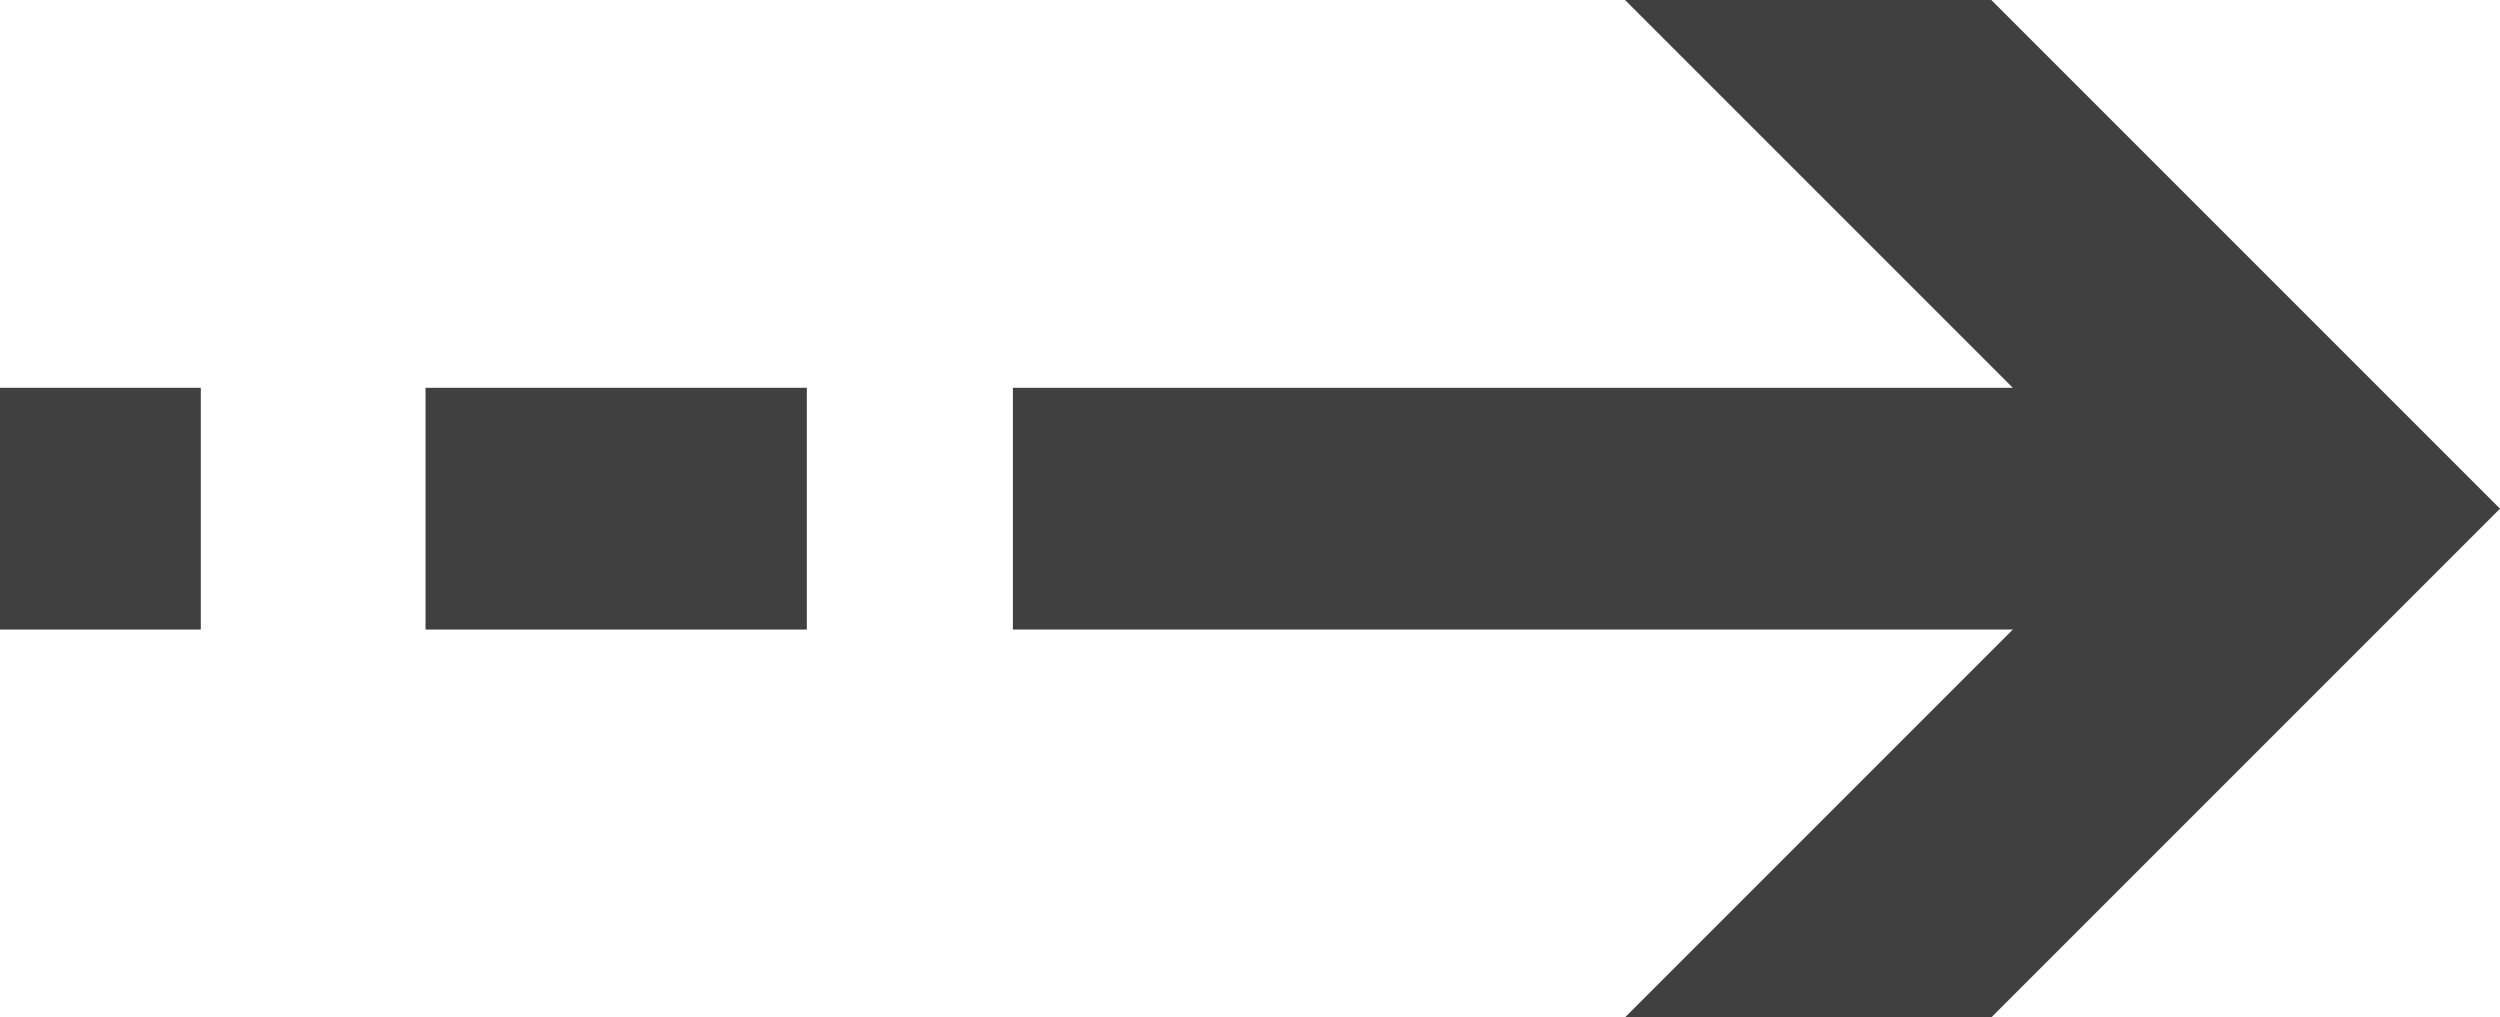
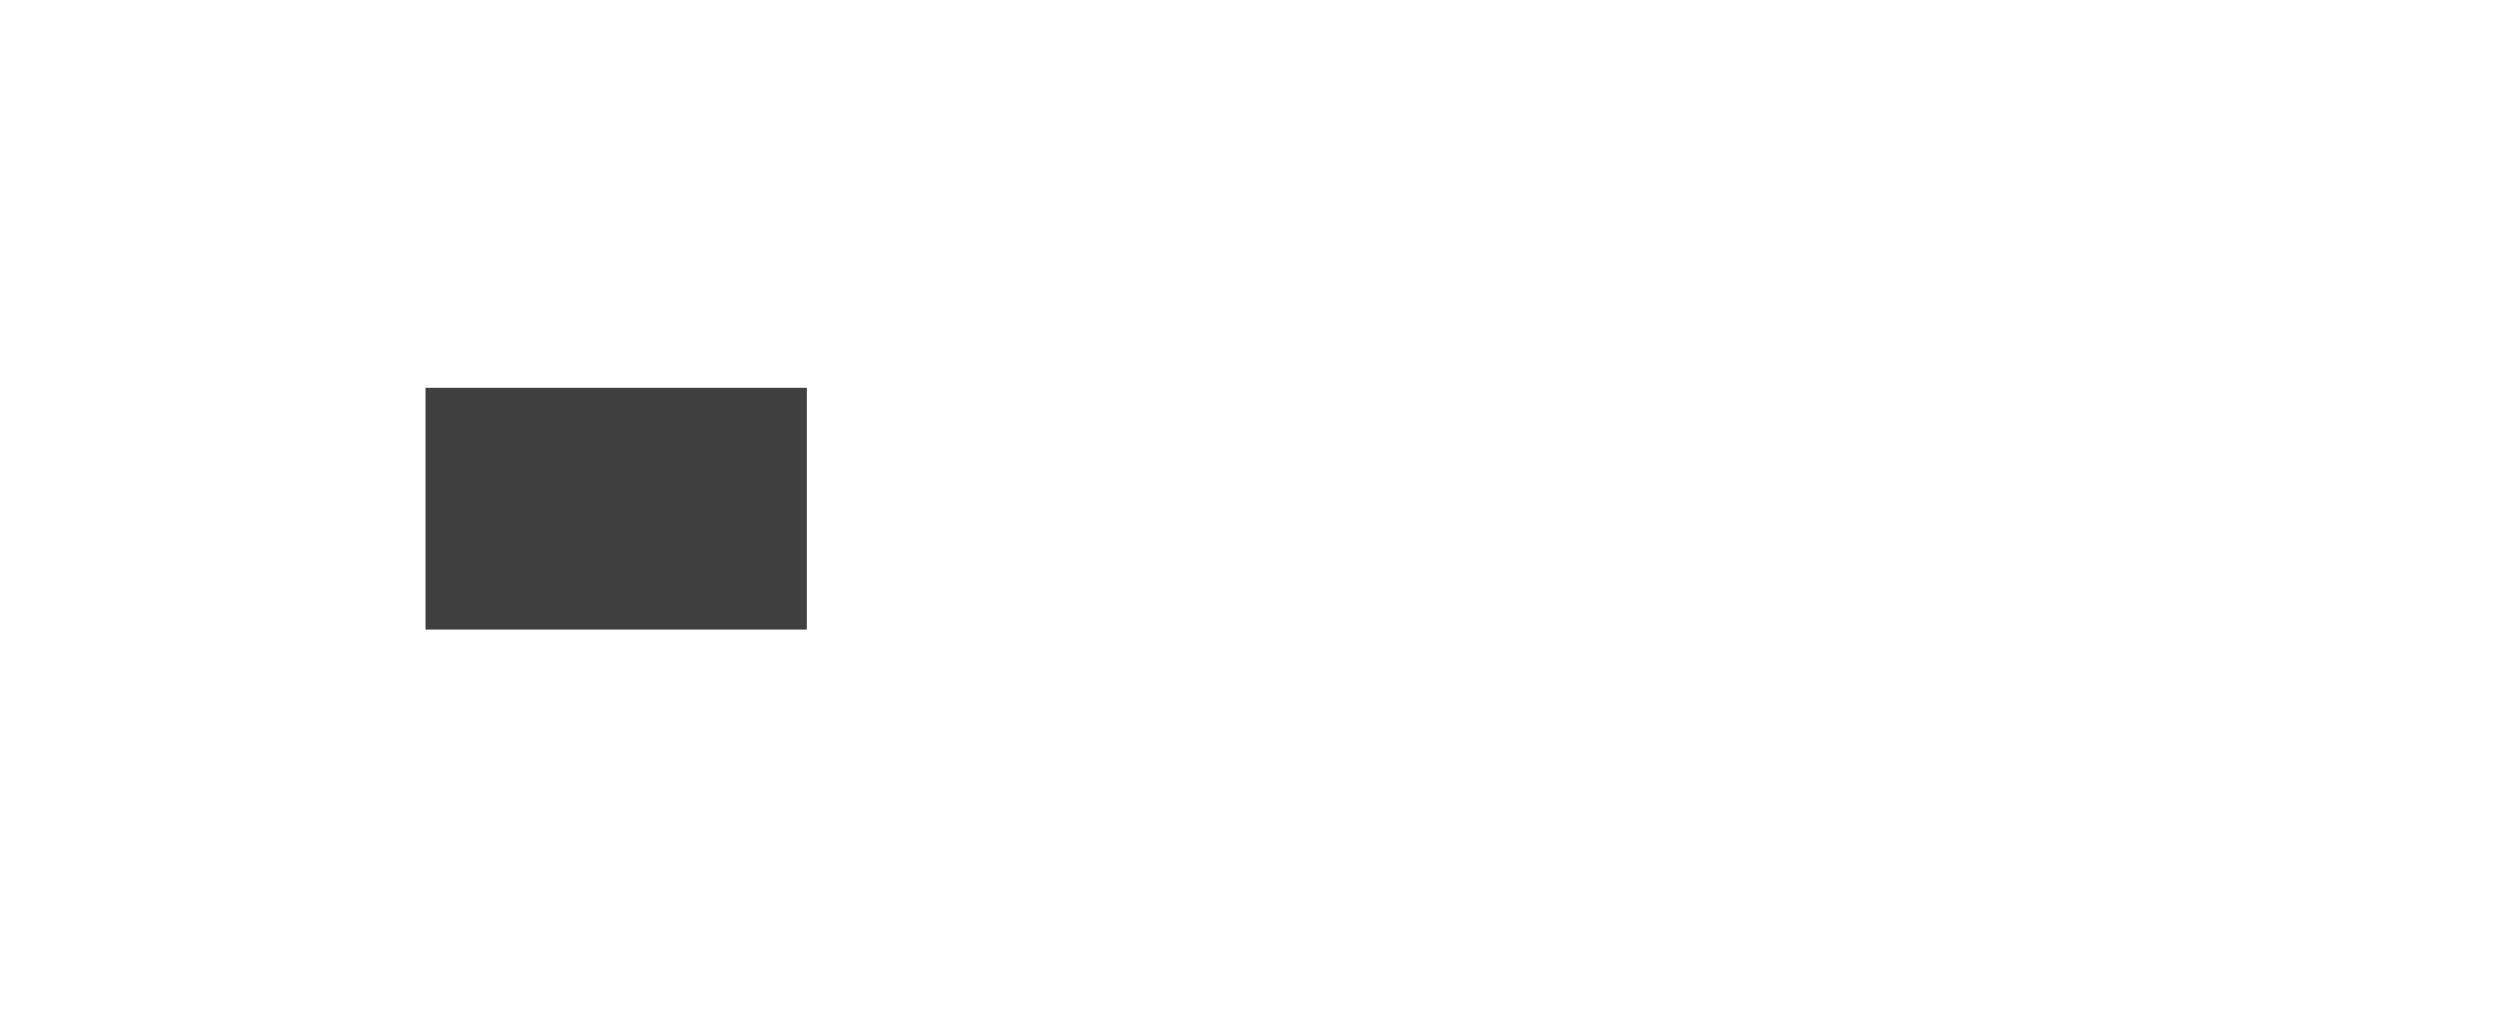
<svg xmlns="http://www.w3.org/2000/svg" viewBox="0 0 61.63 25.08">
  <defs>
    <style>.cls-1{fill:#404040;}</style>
  </defs>
  <title>Ресурс 22</title>
  <g id="Слой_2" data-name="Слой 2">
    <g id="OBJECT">
-       <polygon class="cls-1" points="49.09 0 40.06 0 49.62 9.56 24.97 9.56 24.97 15.52 49.62 15.52 40.06 25.08 49.09 25.08 61.63 12.54 49.09 0" />
      <rect class="cls-1" x="10.49" y="9.56" width="9.4" height="5.96" />
-       <rect class="cls-1" y="9.56" width="4.95" height="5.96" />
    </g>
  </g>
</svg>